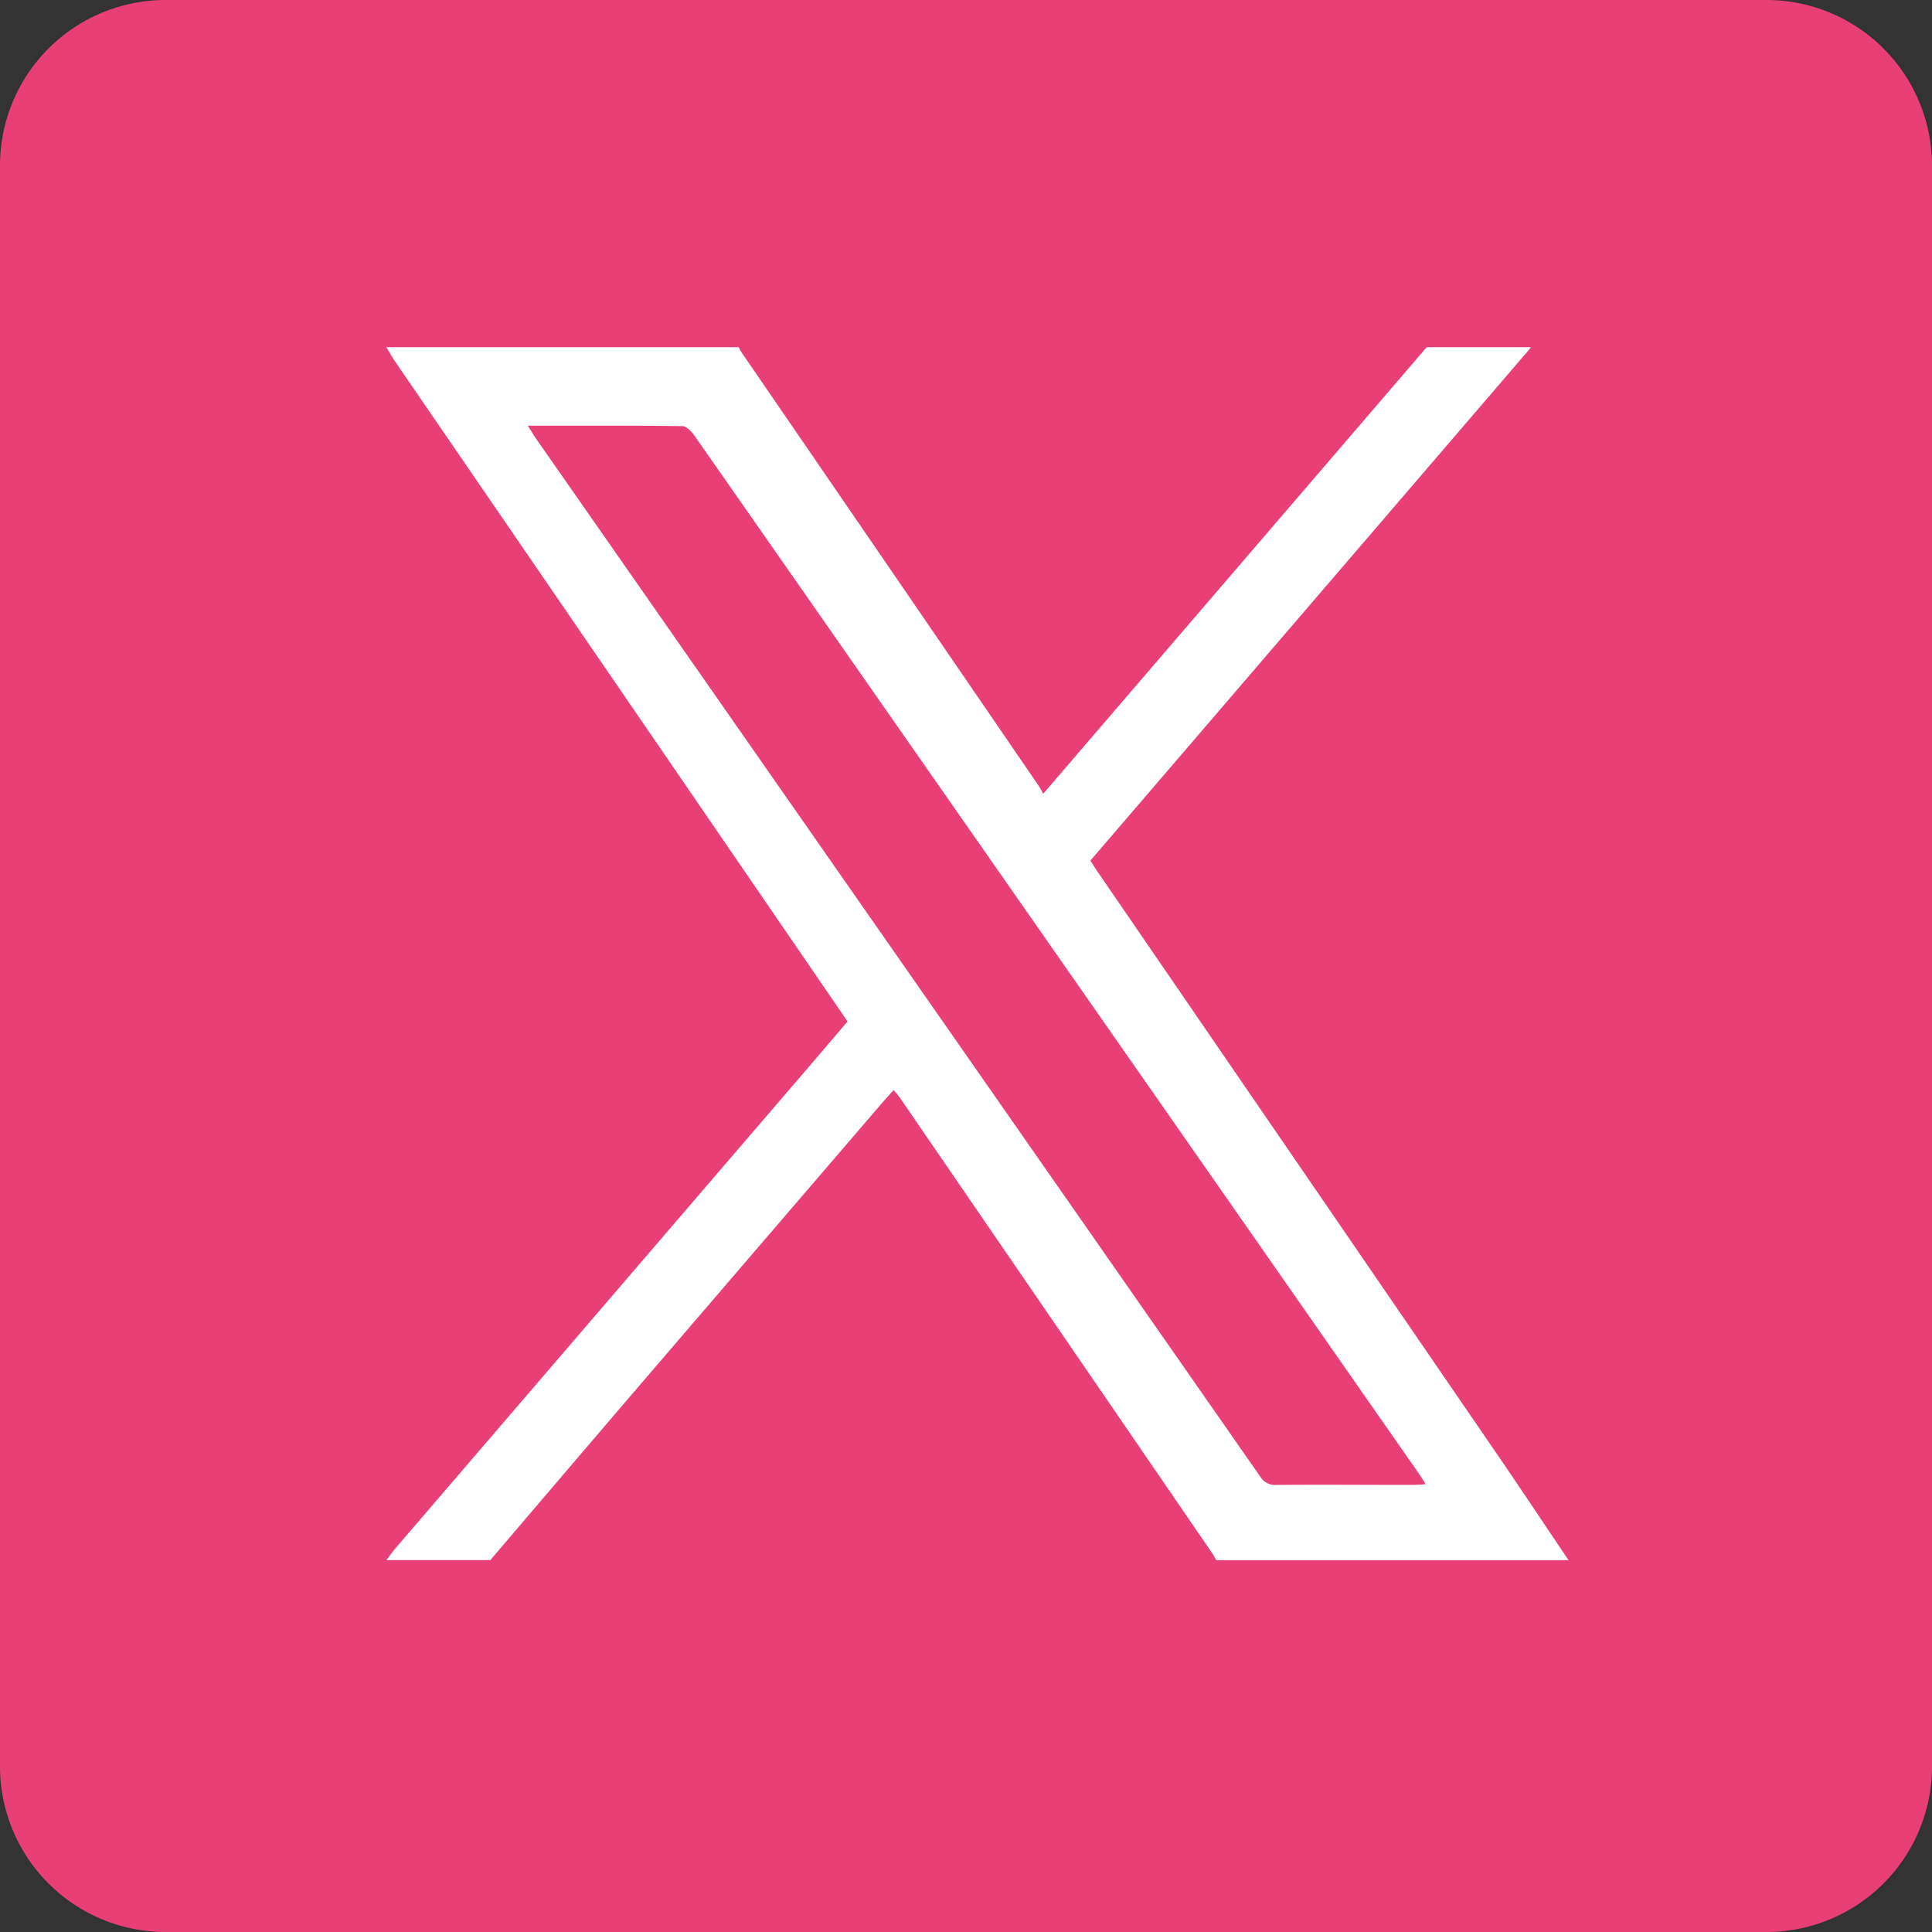
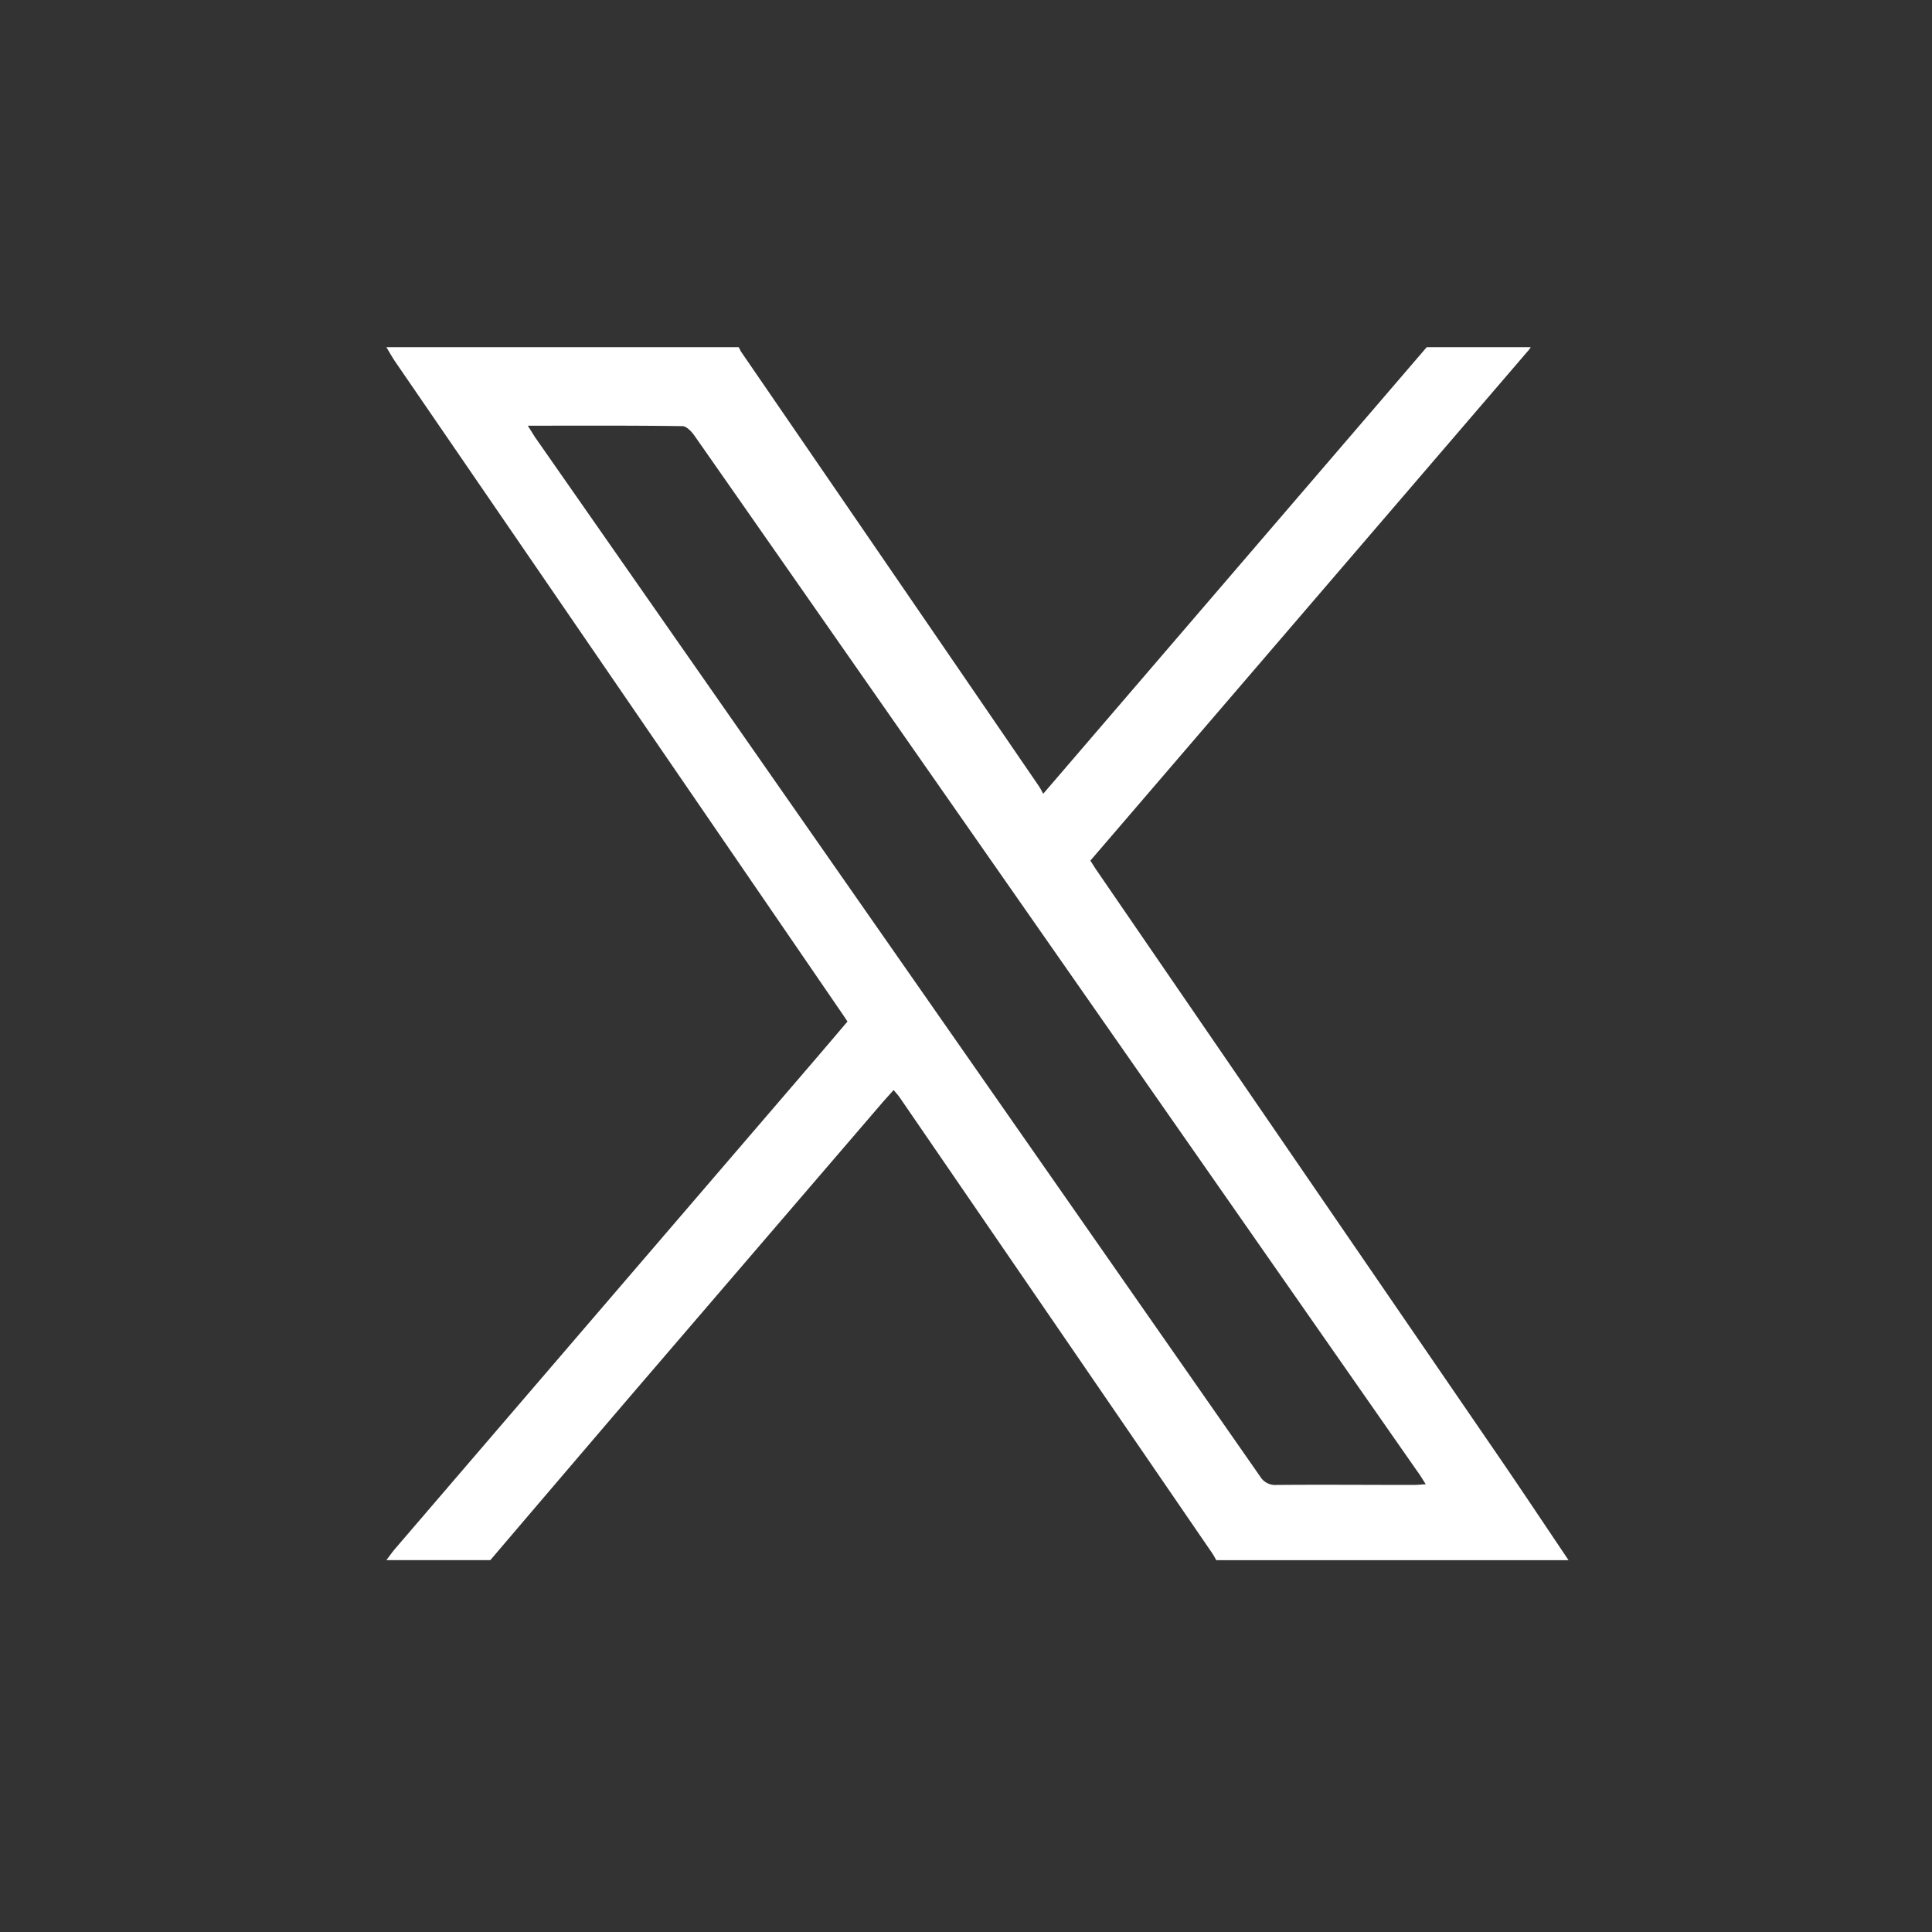
<svg xmlns="http://www.w3.org/2000/svg" id="i_twitter" width="35" height="35" viewBox="0 0 35 35">
  <rect x="0" y="0" width="35" height="35" fill="#333333" stroke="none" />
  <defs>
    <clipPath id="clip-path">
      <rect id="Rectangle_126" data-name="Rectangle 126" width="21.417" height="21.975" fill="#fff" />
    </clipPath>
  </defs>
-   <path id="Path_1296" data-name="Path 1296" d="M94.624,306.457h0Z" transform="translate(-93.624 -305.78)" fill="#e6e6e6" />
-   <path id="Path_1581" data-name="Path 1581" d="M3,0H32a3,3,0,0,1,3,3V32a3,3,0,0,1-3,3H3a3,3,0,0,1-3-3V3A3,3,0,0,1,3,0Z" fill="#e83f76" />
  <g id="Group_144" data-name="Group 144" transform="translate(7.5 9.236)">
    <g id="Group_721" data-name="Group 721" transform="translate(-0.5 -2.946)">
      <g id="Group_720" data-name="Group 720" transform="translate(0 -0.001)" clip-path="url(#clip-path)">
        <path id="Path_1583" data-name="Path 1583" d="M2.563,1.425c.059.091.091.144.126.2Q9.26,11.04,15.829,20.458a.317.317,0,0,0,.3.153c.828-.007,1.656,0,2.484,0,.061,0,.122-.007.216-.013-.061-.093-.1-.163-.151-.23Q13.669,13.187,8.659,6.011,7.121,3.806,5.579,1.6c-.052-.073-.142-.169-.216-.17-.919-.013-1.838-.008-2.8-.008M21.417,21.974H15.034c-.024-.042-.047-.087-.075-.128Q12.131,17.719,9.3,13.593c-.03-.044-.069-.084-.111-.136-.067.075-.124.138-.18.2q-2.283,2.658-4.565,5.316-1.283,1.5-2.561,3H0c.056-.073.108-.149.168-.218q3.762-4.383,7.524-8.764c.222-.258.442-.518.661-.775-.039-.059-.066-.1-.095-.142Q4.214,6.173.166.271C.106.184.055.091,0,0H6.383c.016.031.031.064.05.093q2.7,3.933,5.391,7.864c.027.04.047.083.075.133L18.846,0h1.885c-.013.017-.023.037-.037.052L14.036,7.807q-.64.746-1.283,1.494c.041.062.07.111.1.156q3.672,5.353,7.343,10.707c.41.6.813,1.206,1.219,1.809" transform="translate(0 0.001)" fill="#fff" />
      </g>
    </g>
  </g>
</svg>